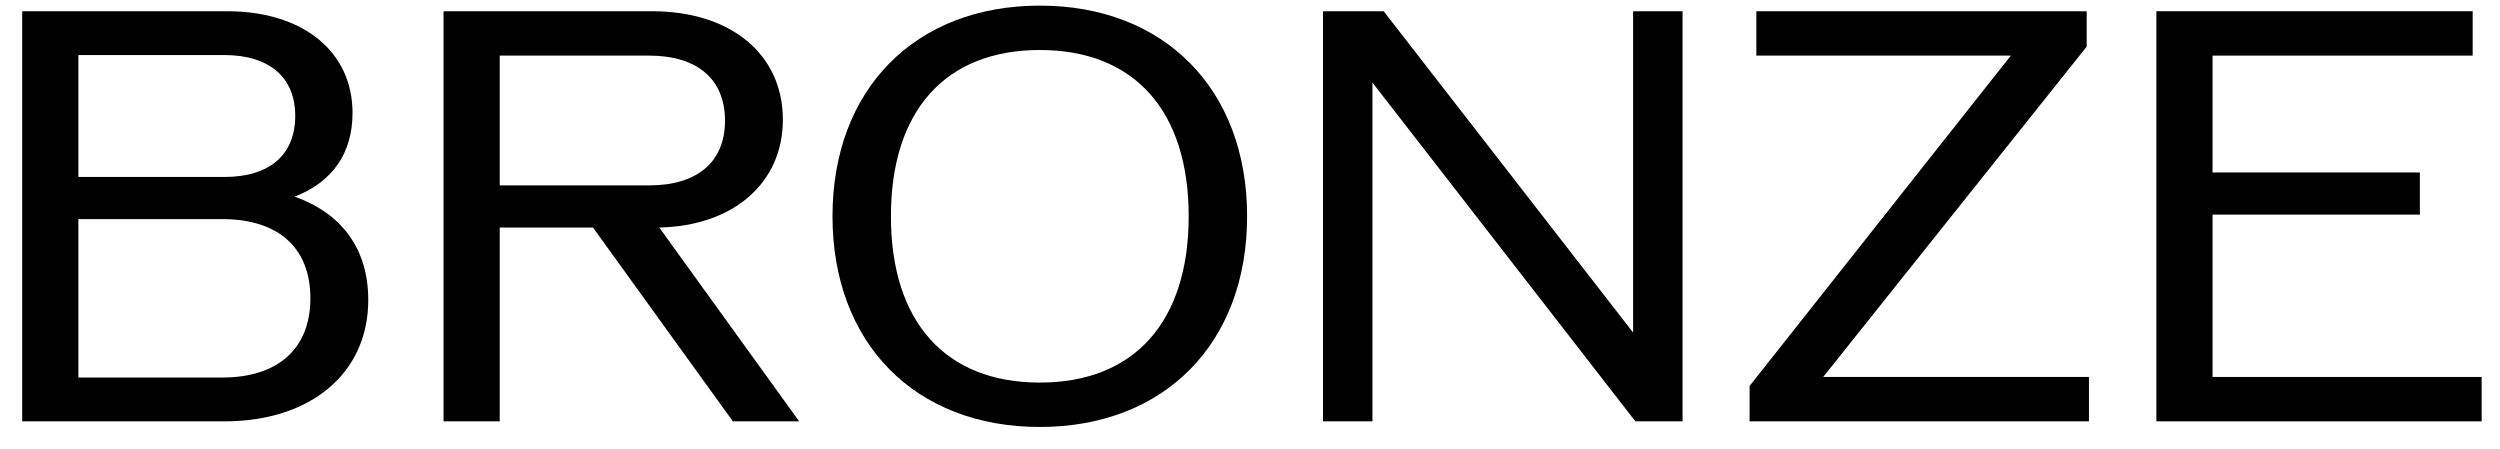
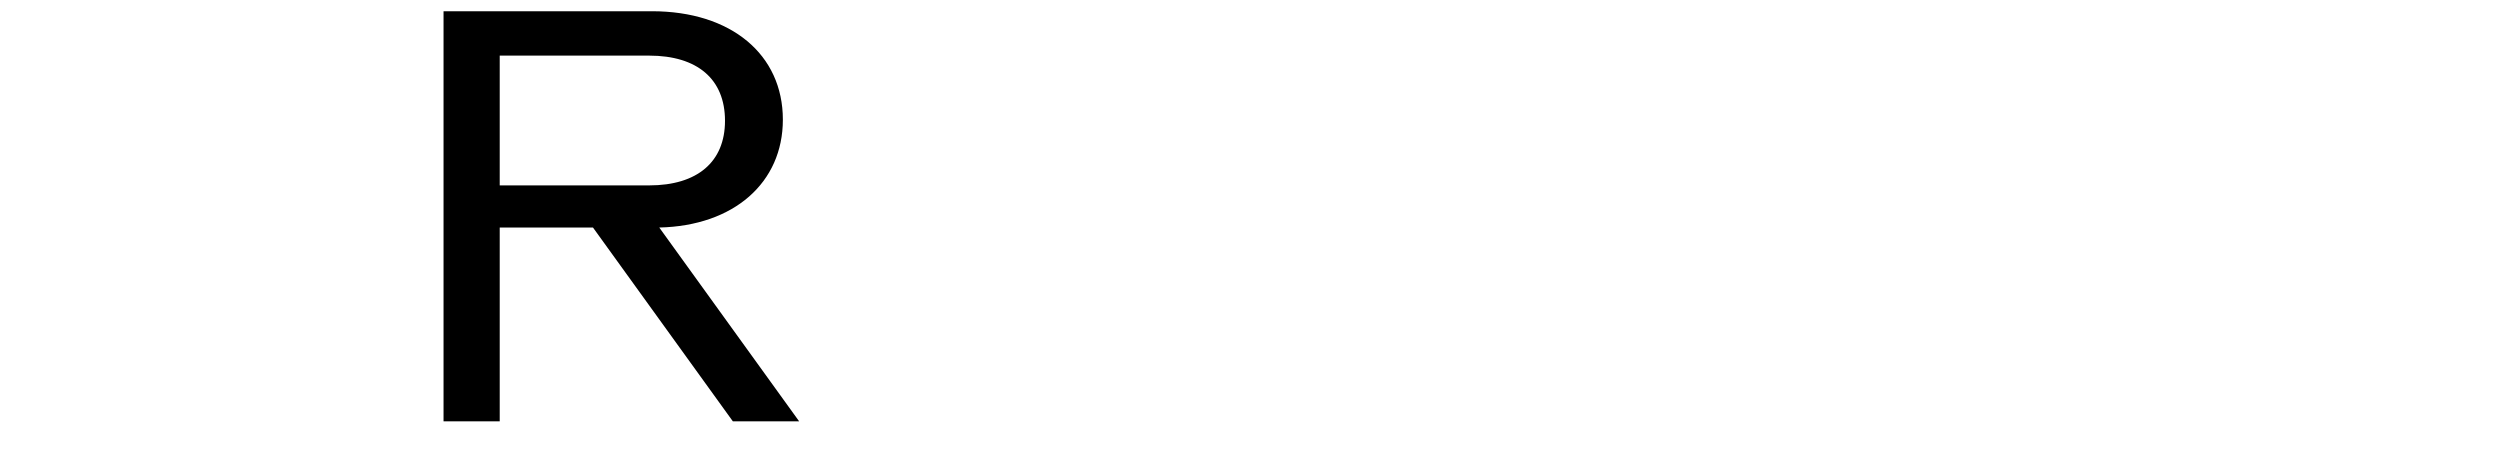
<svg xmlns="http://www.w3.org/2000/svg" width="89" height="16" viewBox="0 0 89 16" fill="none">
-   <path d="M78.767 13.42H88.347V15H76.767V0.4H88.027V1.98H78.767V6.14H86.147V7.64H78.767V13.42Z" fill="black" />
-   <path d="M64.906 13.42H74.366V15H62.286V13.74L71.586 1.98H62.526V0.4H74.286V1.66L64.906 13.42Z" fill="black" />
-   <path d="M58.139 0.4H59.899V15H58.219L48.859 2.94V15H47.099V0.4H49.259L58.139 11.84V0.4Z" fill="black" />
-   <path d="M37.017 15.2C32.577 15.2 29.637 12.22 29.637 7.7C29.637 3.18 32.577 0.2 37.017 0.2C41.457 0.2 44.397 3.18 44.397 7.7C44.397 12.22 41.457 15.2 37.017 15.2ZM37.017 13.62C40.377 13.62 42.317 11.46 42.317 7.7C42.317 3.94 40.377 1.78 37.017 1.78C33.657 1.78 31.717 3.94 31.717 7.7C31.717 11.46 33.657 13.62 37.017 13.62Z" fill="black" />
  <path d="M26.09 15L21.11 8.1H17.79V15H15.79V0.4H23.21C26.03 0.4 27.87 1.94 27.87 4.26C27.87 6.5 26.13 8.04 23.47 8.1L28.45 15H26.09ZM17.79 1.98V6.6H23.11C24.83 6.6 25.81 5.76 25.81 4.3C25.81 2.82 24.83 1.98 23.11 1.98H17.79Z" fill="black" />
-   <path d="M10.49 7C12.17 7.6 13.11 8.86 13.11 10.68C13.11 13.28 11.07 15 7.99 15H0.79V0.4H8.09C10.79 0.4 12.55 1.84 12.55 4.02C12.55 5.46 11.83 6.48 10.49 7ZM7.99 1.96H2.79V6.3H7.99C9.59 6.3 10.51 5.52 10.51 4.12C10.51 2.76 9.59 1.96 7.99 1.96ZM7.91 13.44C9.91 13.44 11.05 12.4 11.05 10.62C11.05 8.82 9.91 7.8 7.91 7.8H2.79V13.44H7.91Z" fill="black" />
</svg>